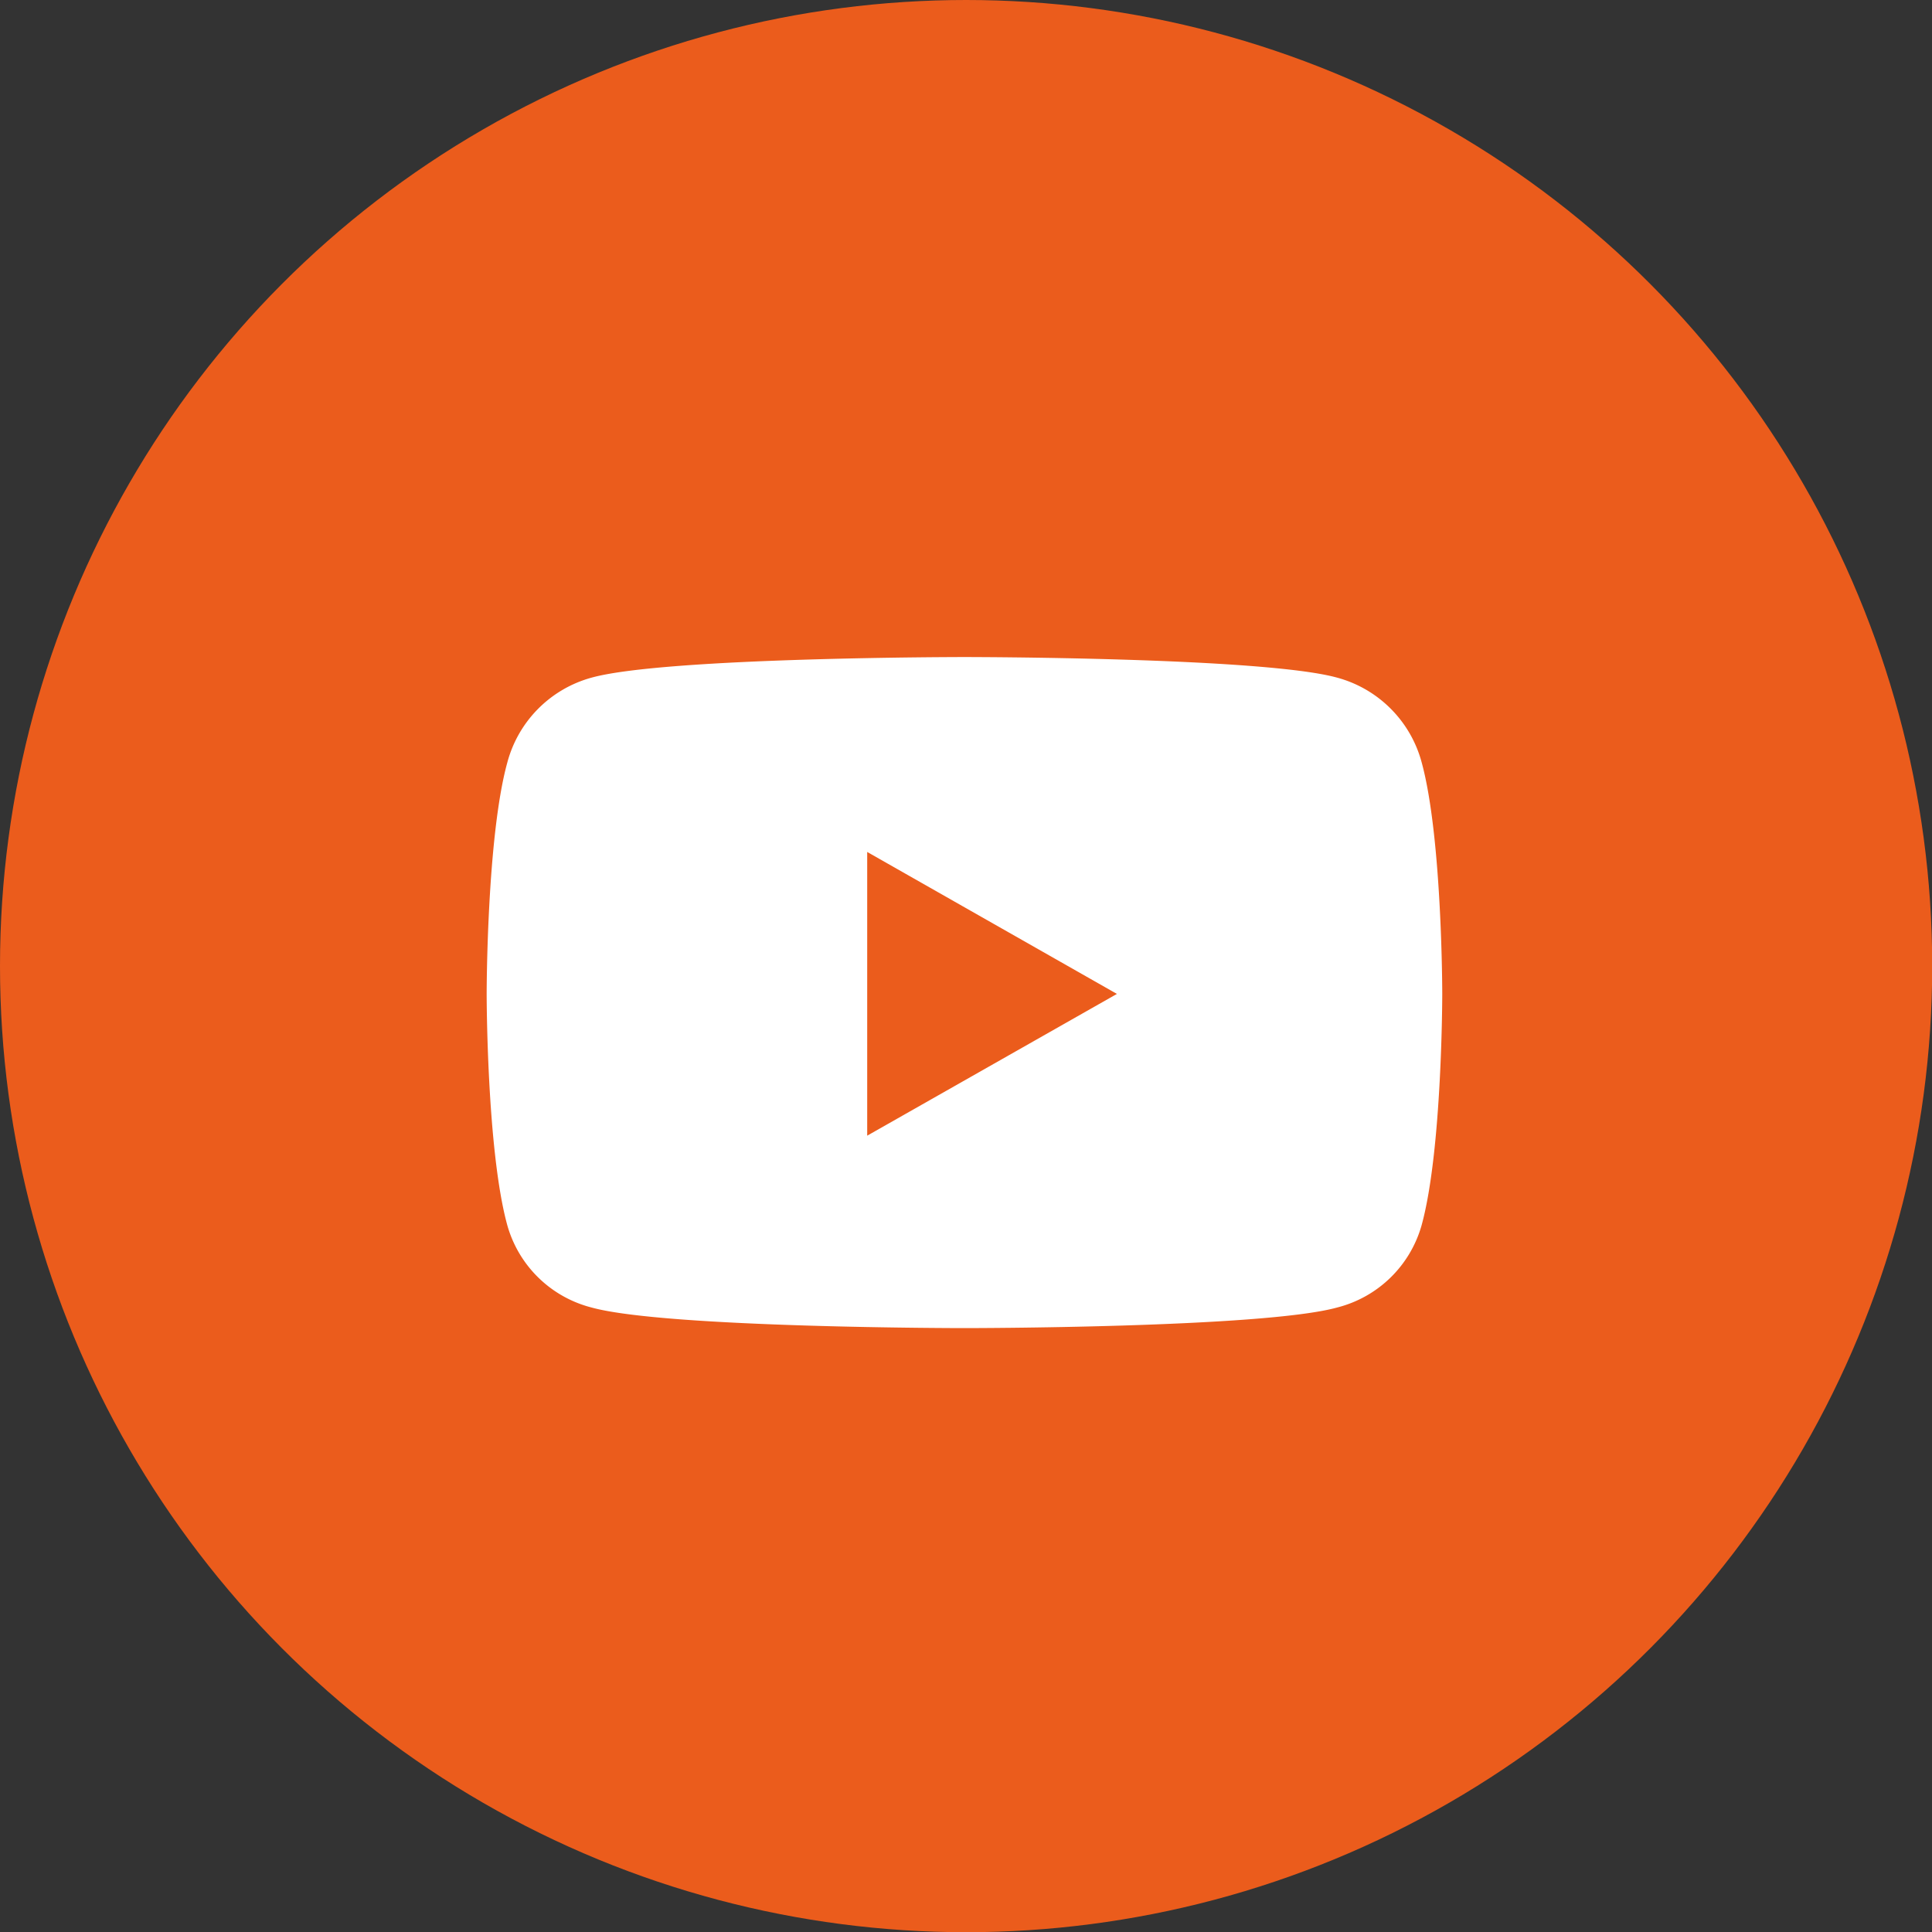
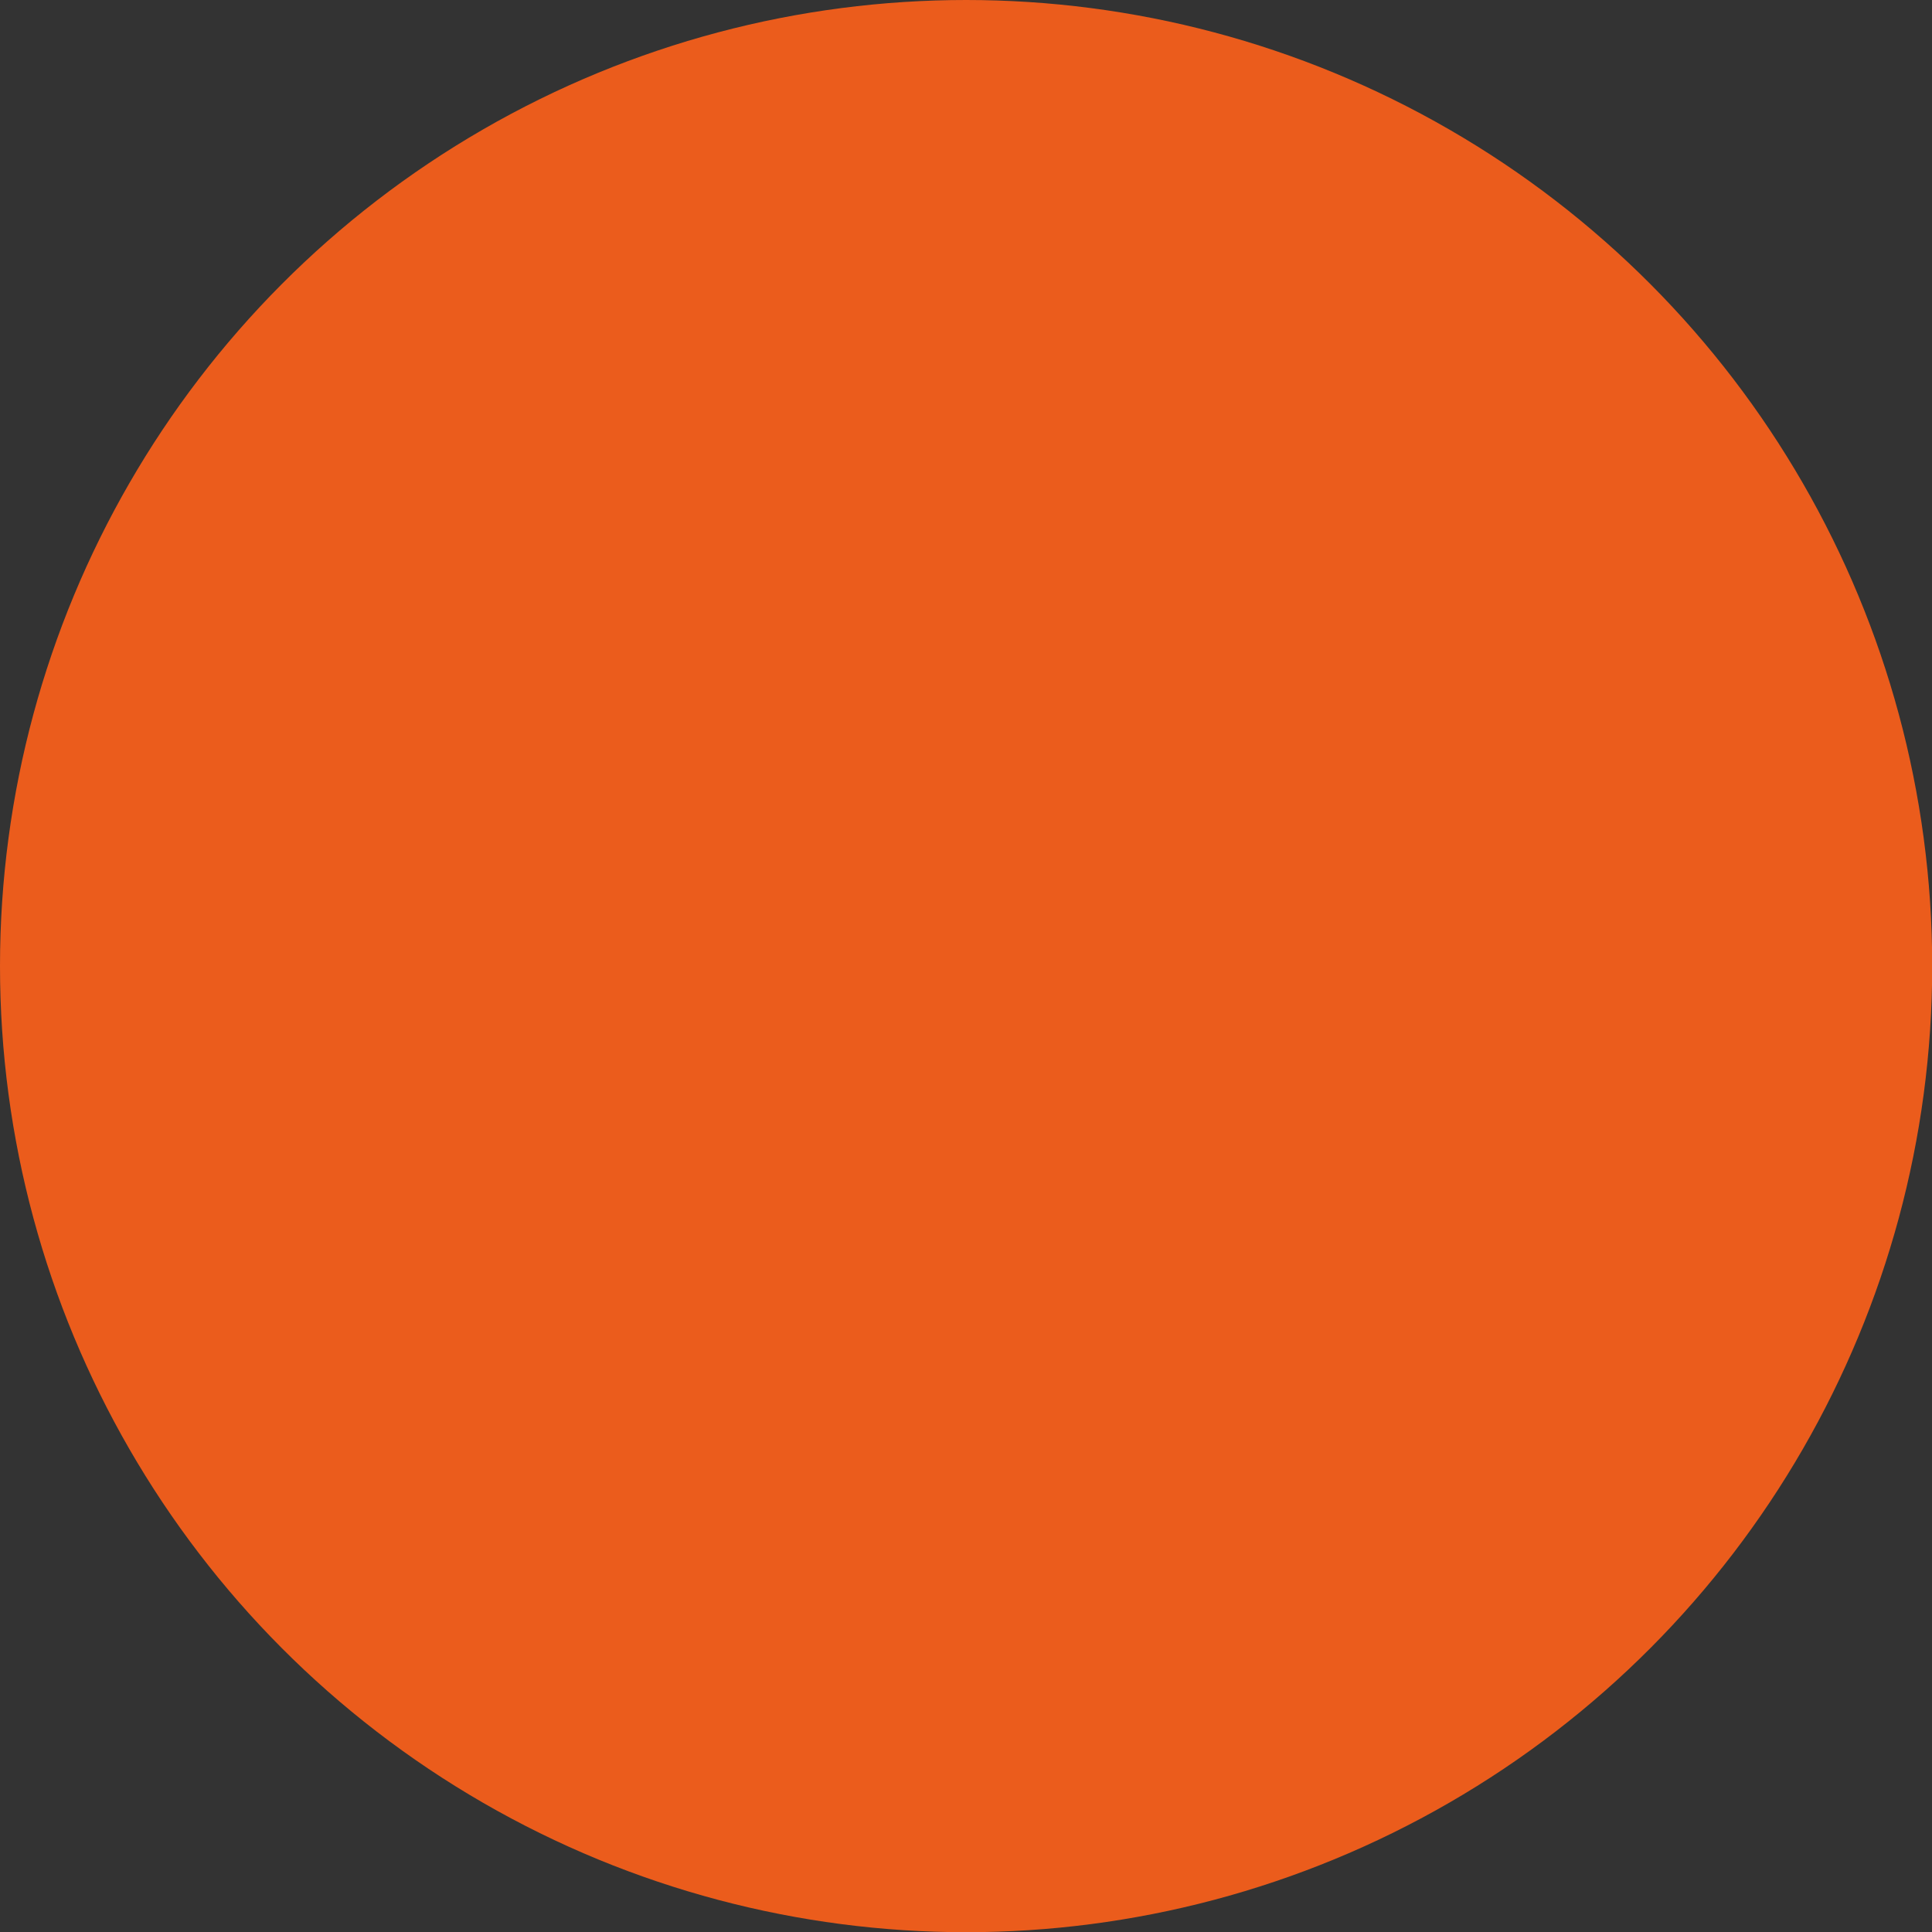
<svg xmlns="http://www.w3.org/2000/svg" id="Livello_1" data-name="Livello 1" viewBox="0 0 93.77 93.77">
  <rect x="0" y="0" width="93.77" height="93.77" fill="#333333" stroke="none" />
  <defs>
    <style>.cls-1{fill:#eb5c1c;}.cls-2{fill:#fff;}</style>
  </defs>
  <circle class="cls-1" cx="46.89" cy="46.89" r="46.89" />
-   <path class="cls-2" d="M70,48.24s0,7.58-1,11.22a5.72,5.72,0,0,1-4.1,4c-3.61,1-18.09,1-18.09,1s-14.49,0-18.1-1a5.72,5.72,0,0,1-4.09-4c-1-3.64-1-11.22-1-11.22s0-7.59,1-11.22a5.82,5.82,0,0,1,4.09-4.13c3.61-1,18.1-1,18.1-1s14.48,0,18.09,1A5.82,5.82,0,0,1,69,37C70,40.65,70,48.24,70,48.24Zm-15.79,0L42.09,41.35V55.12Z" />
</svg>